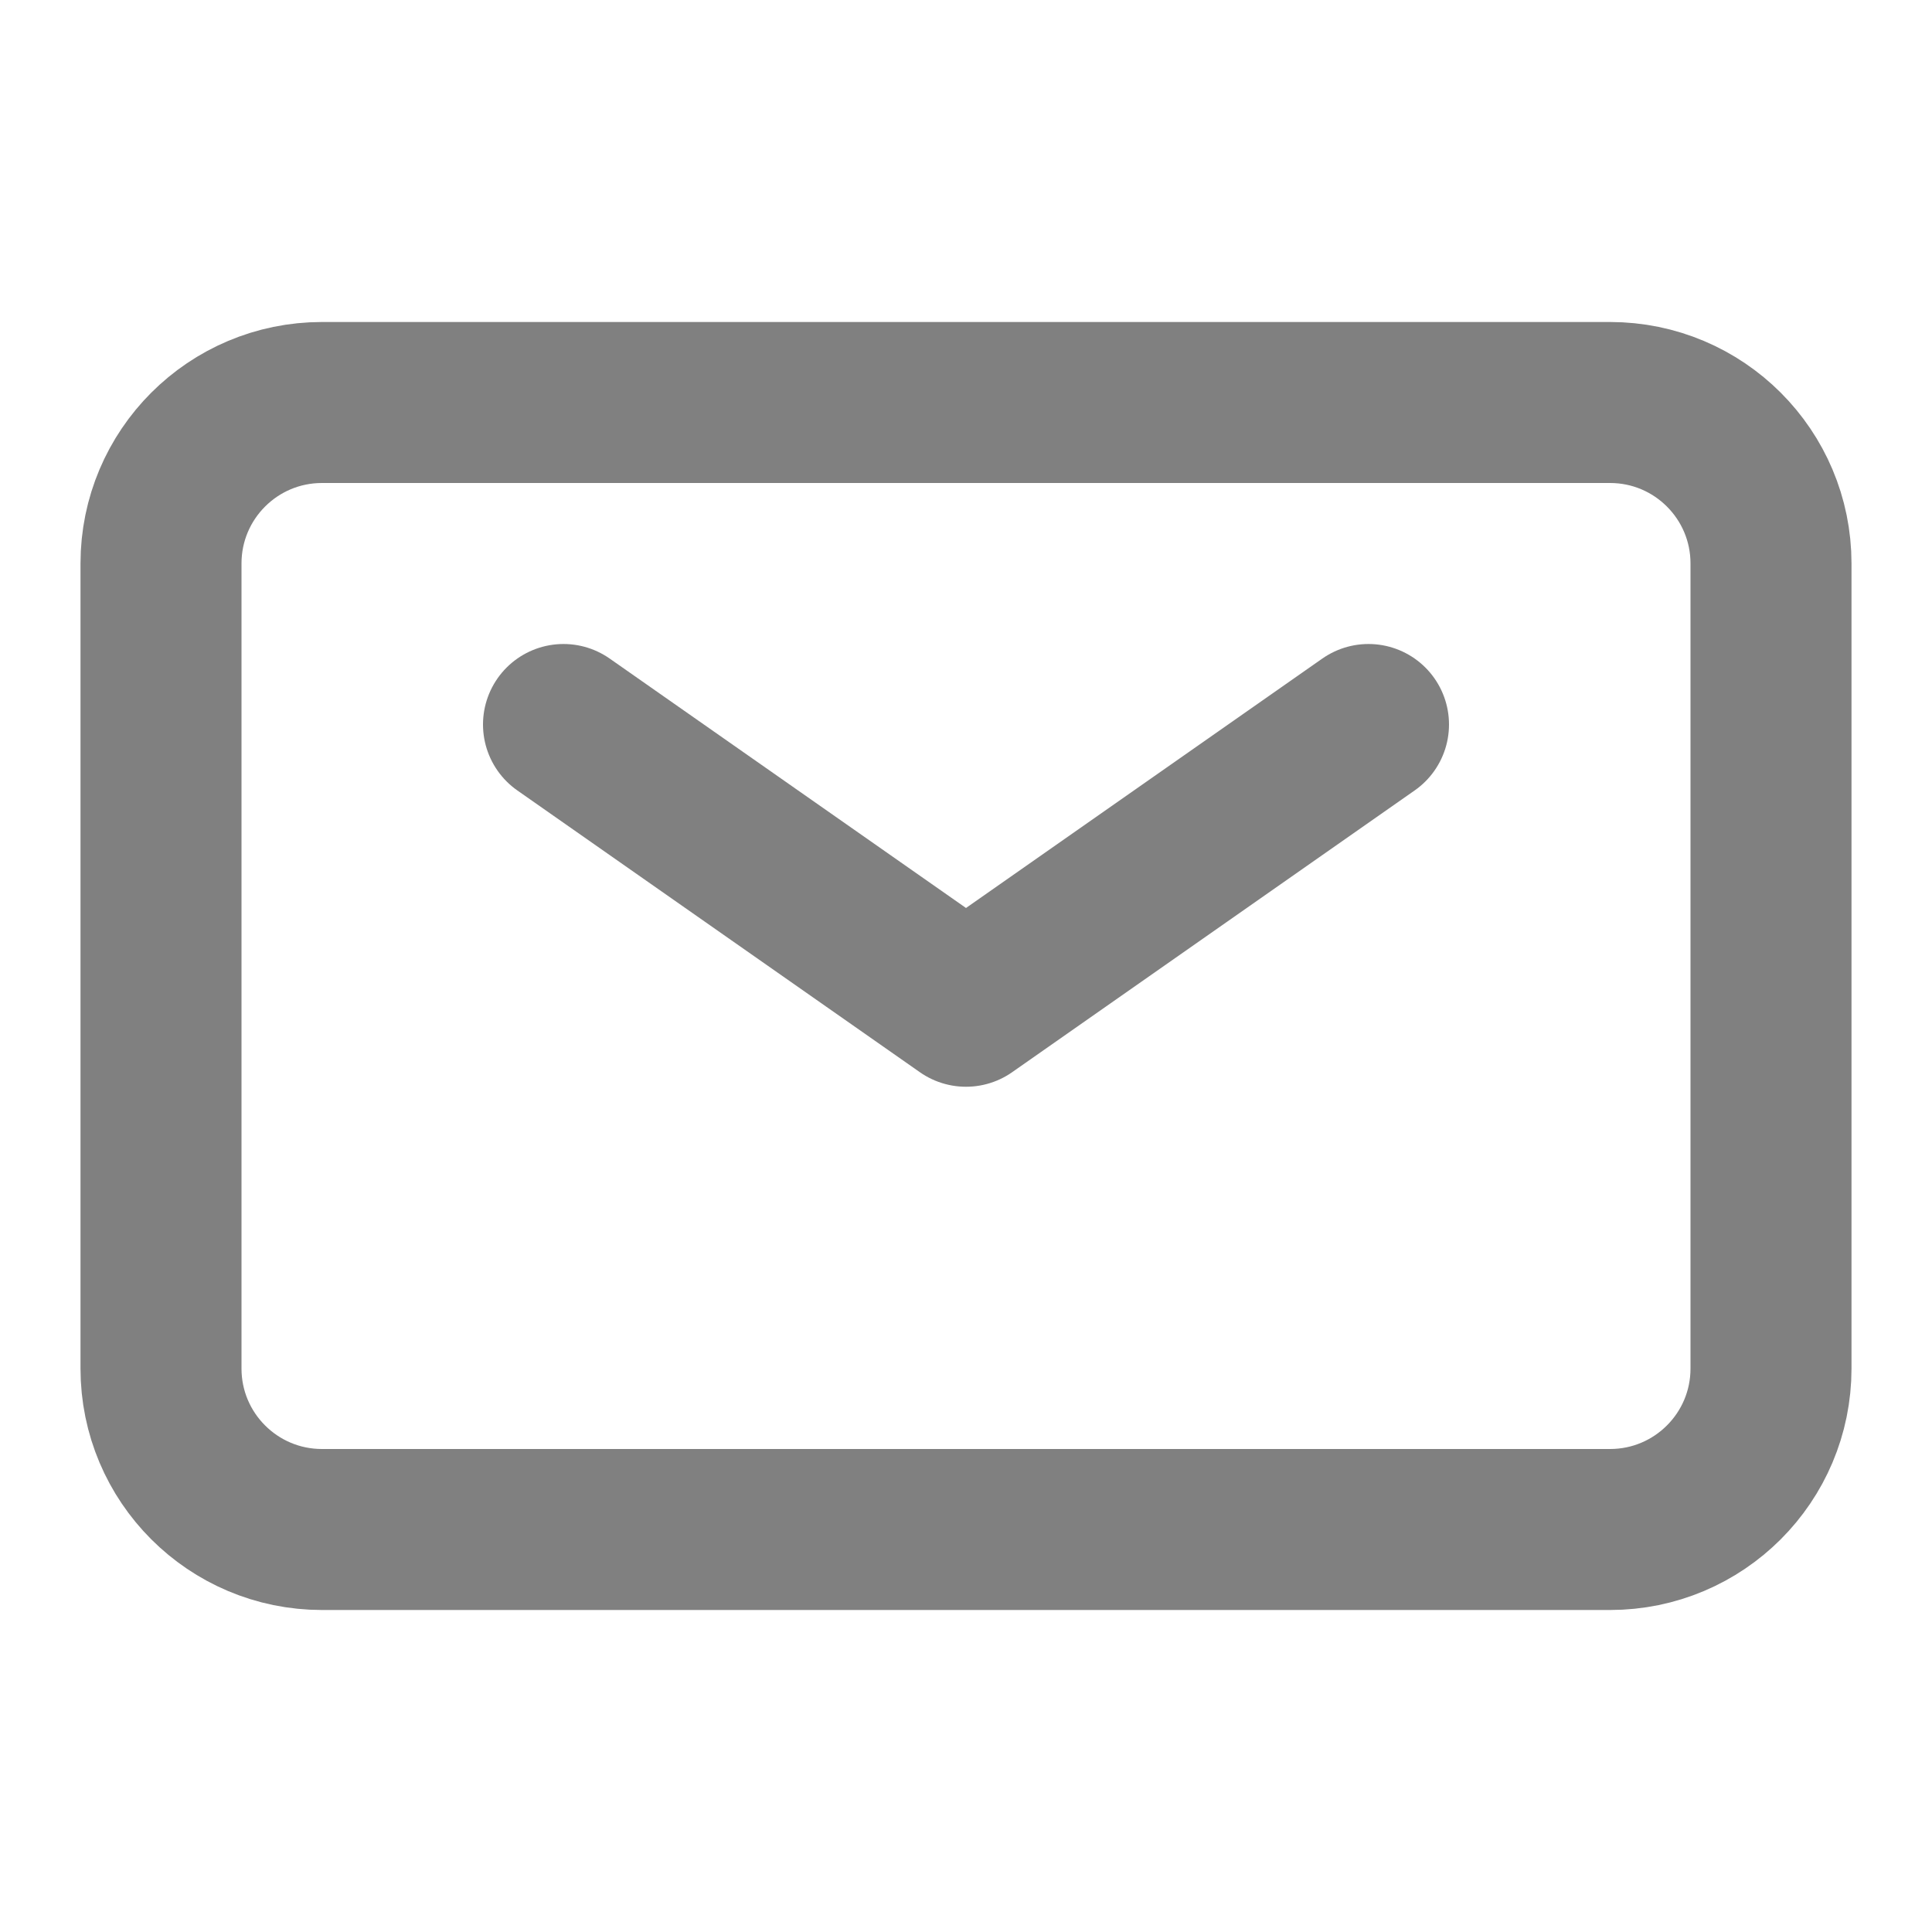
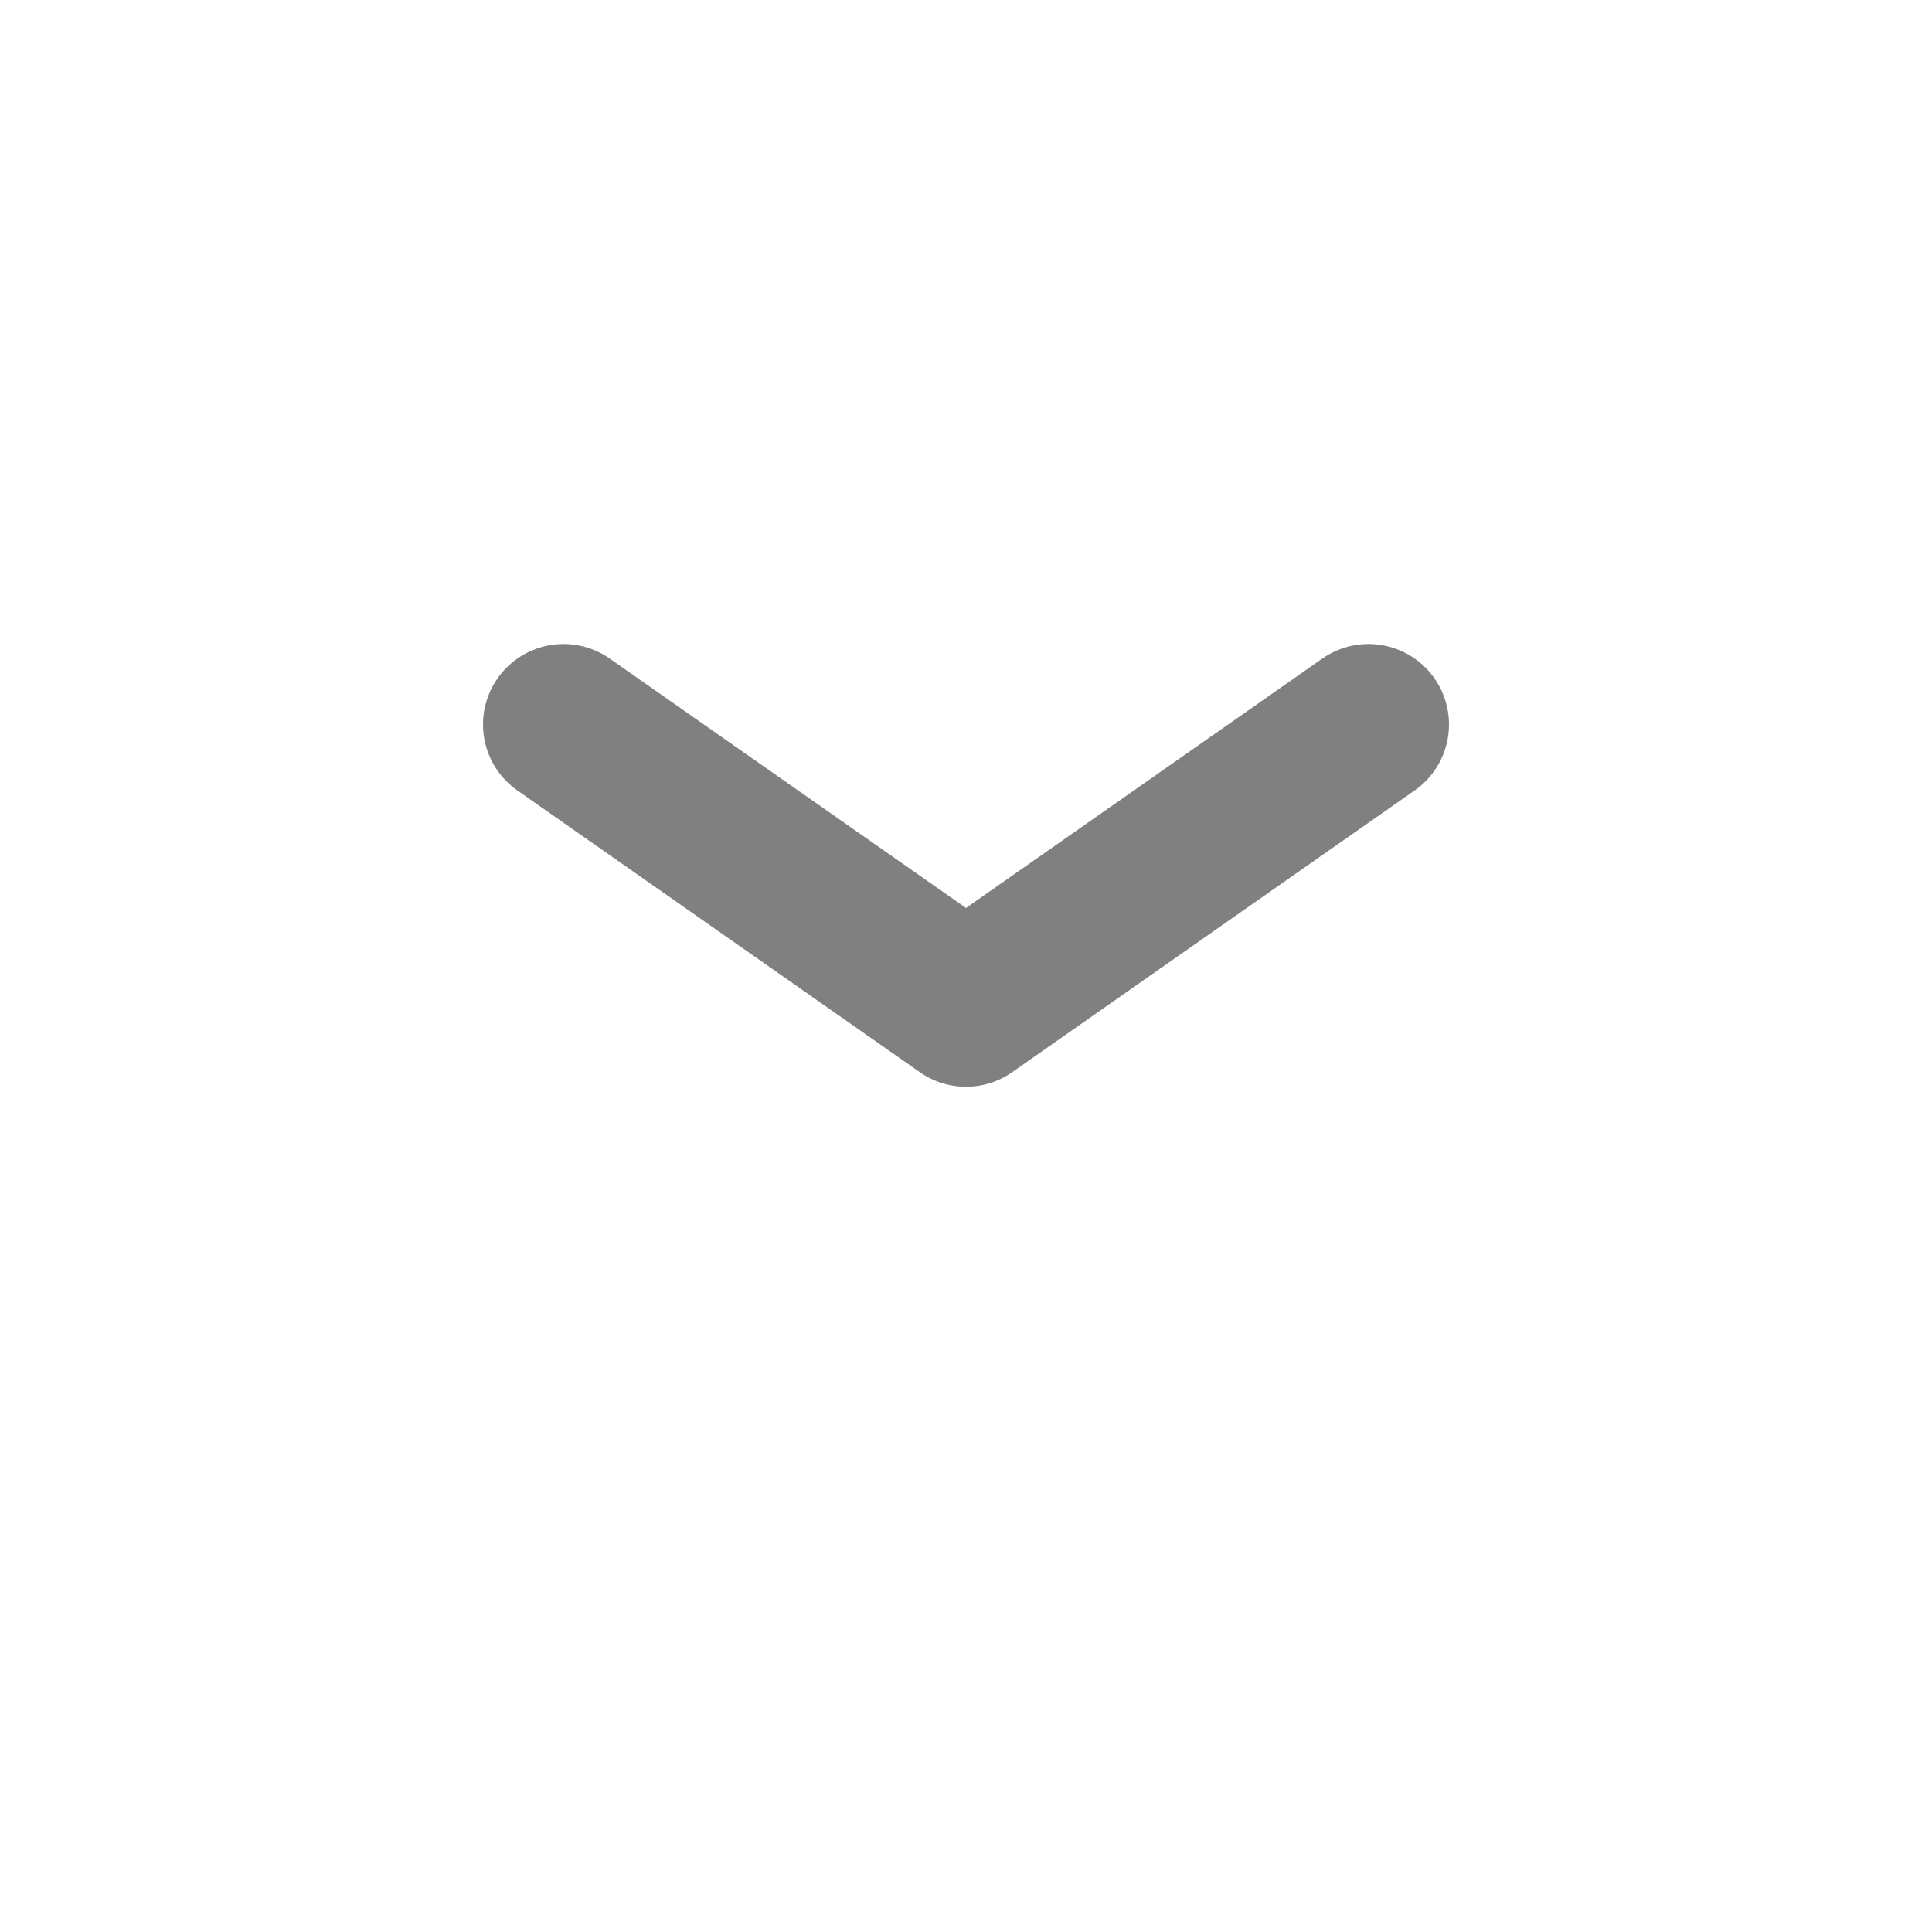
<svg xmlns="http://www.w3.org/2000/svg" width="24px" height="24px" stroke-width="2" viewBox="0 0 24 24" fill="none" color="gray">
  <path d="M7 9L12 12.5L17 9" stroke="gray" stroke-width="2" stroke-linecap="round" stroke-linejoin="round" />
-   <path d="M2 17V7C2 5.895 2.895 5 4 5H20C21.105 5 22 5.895 22 7V17C22 18.105 21.105 19 20 19H4C2.895 19 2 18.105 2 17Z" stroke="gray" stroke-width="2" />
</svg>